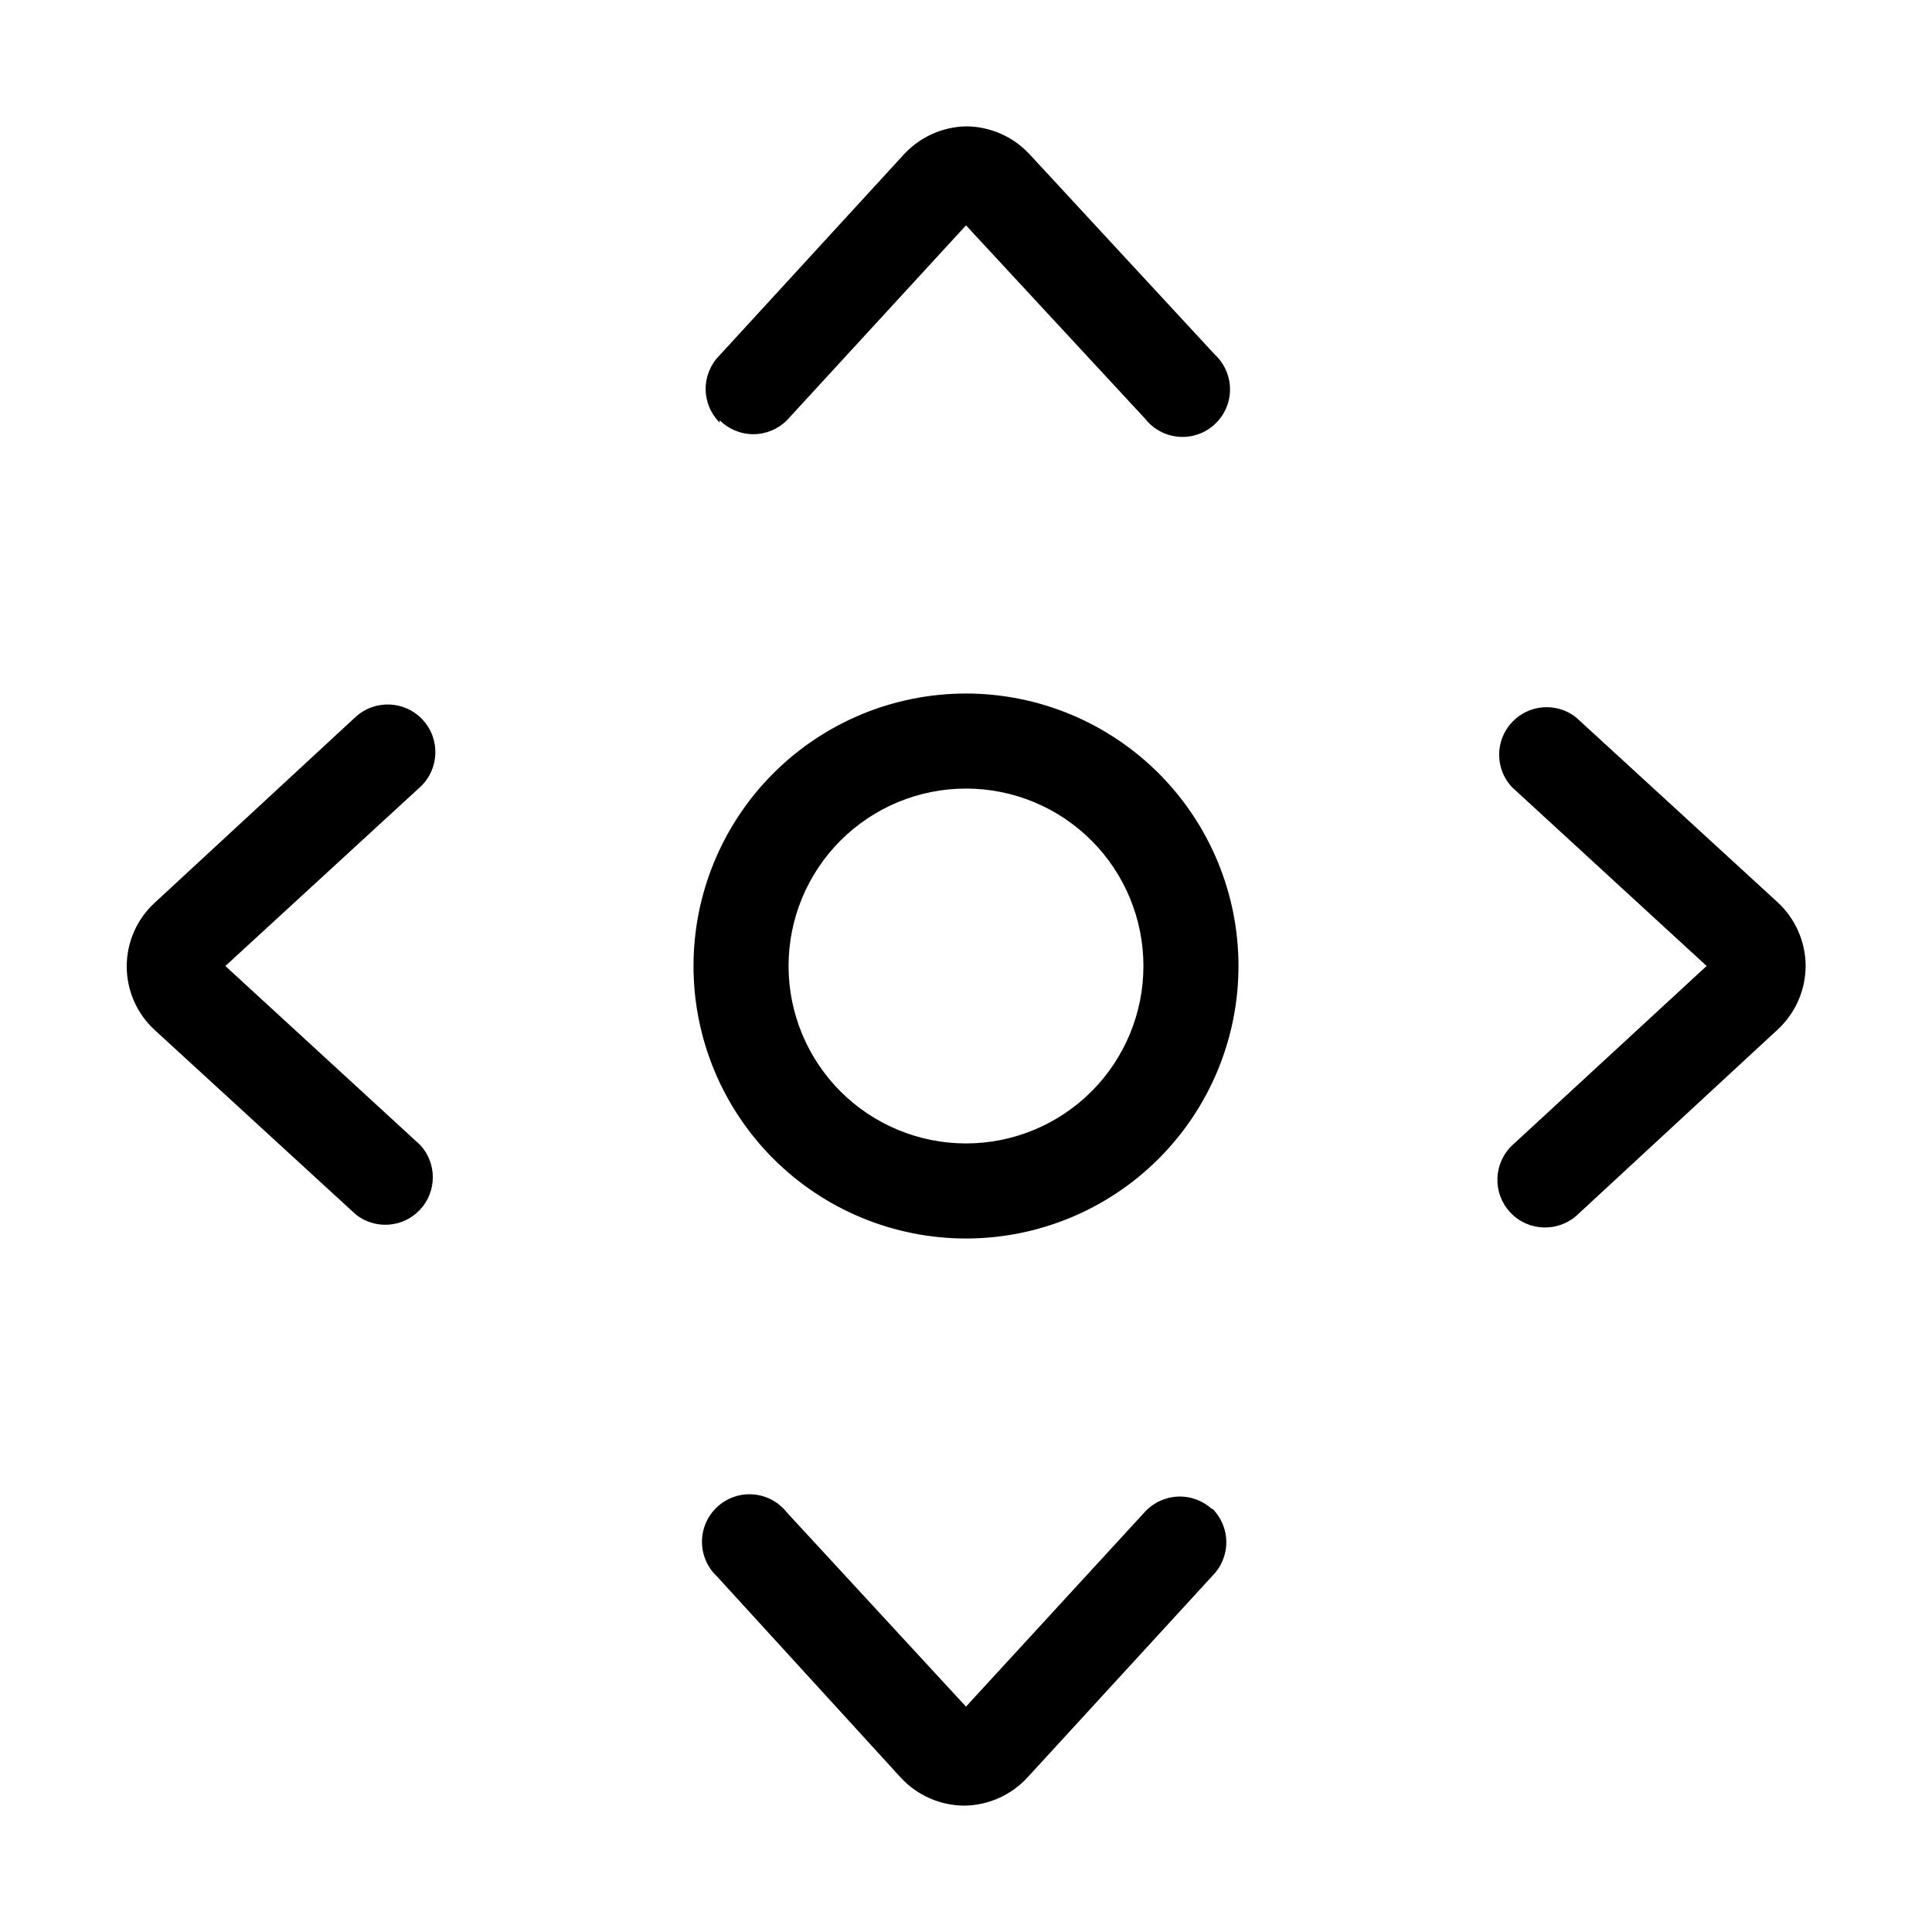
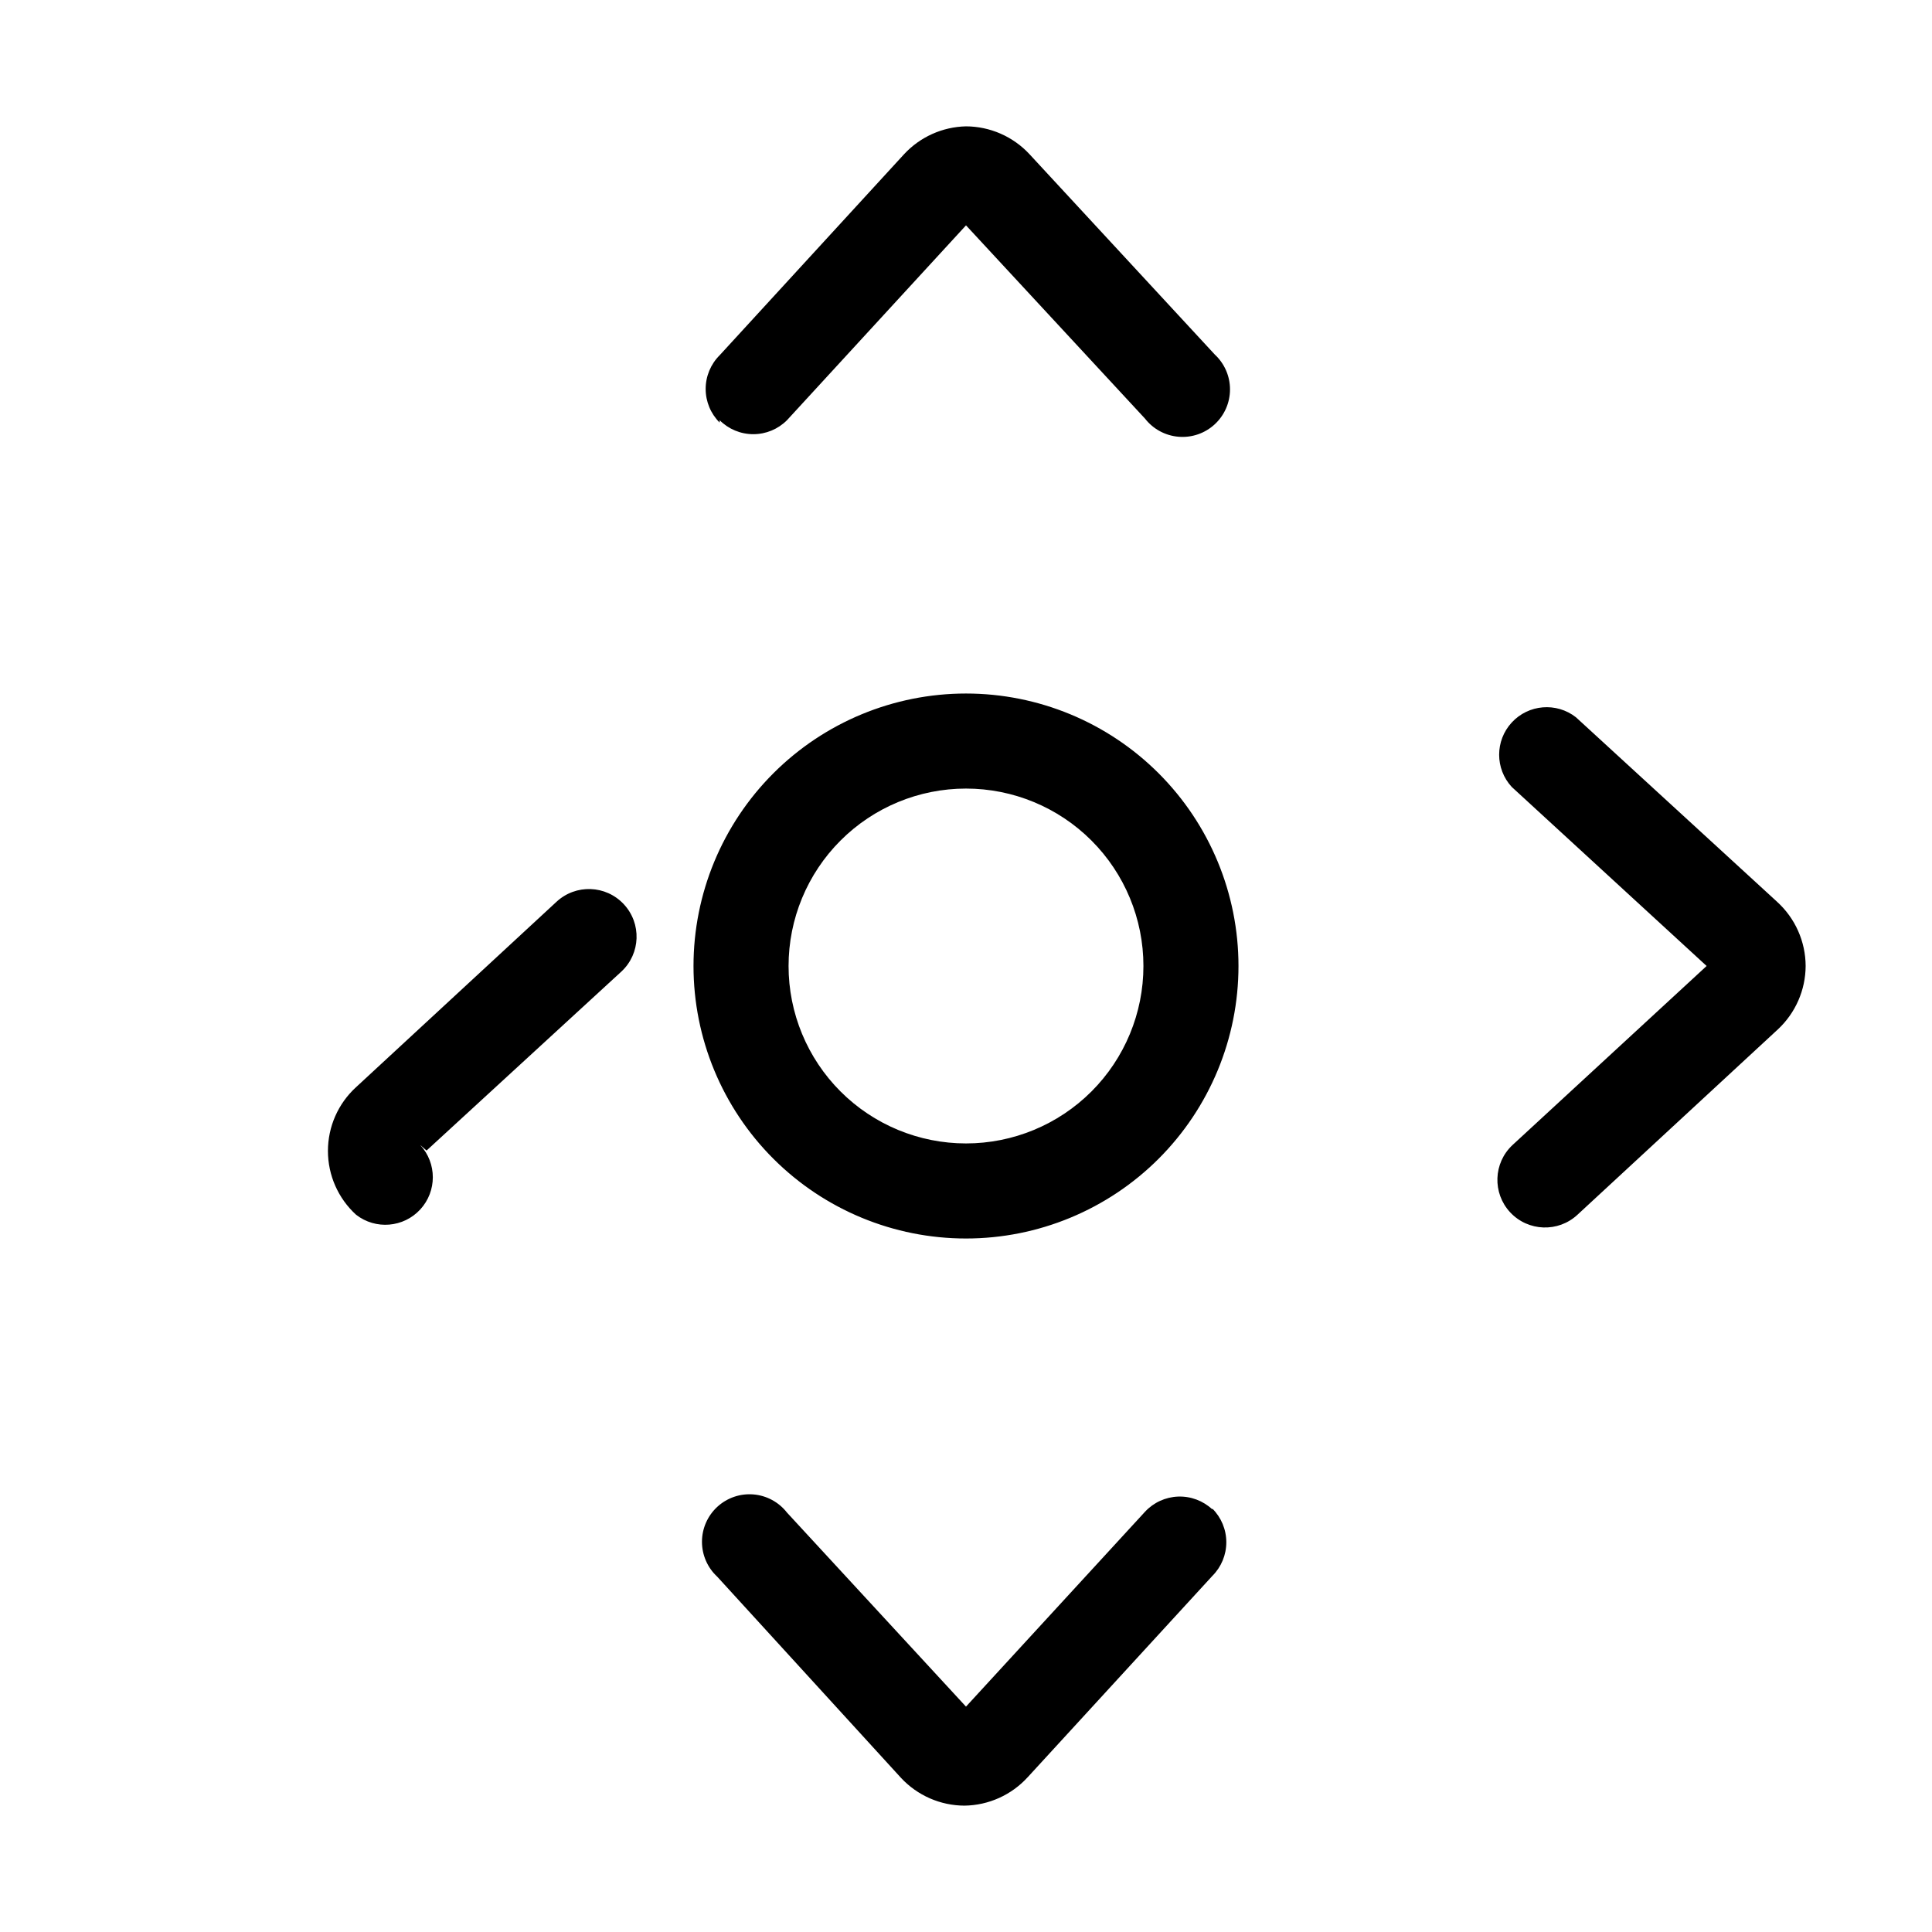
<svg xmlns="http://www.w3.org/2000/svg" fill="#000000" width="800px" height="800px" version="1.1" viewBox="144 144 512 512">
-   <path d="m400 327.79c-19.152 0-37.52 7.609-51.062 21.152s-21.152 31.91-21.152 51.062 7.609 37.52 21.152 51.062c13.543 13.539 31.91 21.148 51.062 21.148s37.52-7.609 51.062-21.148c13.539-13.543 21.148-31.91 21.148-51.062s-7.609-37.52-21.148-51.062c-13.543-13.543-31.91-21.152-51.062-21.152zm0 119.23c-12.473 0-24.434-4.953-33.25-13.77-8.82-8.82-13.773-20.781-13.773-33.25 0-12.473 4.953-24.434 13.773-33.25 8.816-8.82 20.777-13.773 33.25-13.773 12.469 0 24.43 4.953 33.25 13.773 8.816 8.816 13.77 20.777 13.77 33.25 0 12.469-4.953 24.43-13.77 33.25-8.82 8.816-20.781 13.77-33.25 13.77zm-65.285-191.03c-2.375-2.363-3.707-5.574-3.707-8.922 0-3.348 1.332-6.559 3.707-8.922l48.91-53.32c4.242-4.555 10.148-7.203 16.375-7.344 6.371 0.027 12.449 2.684 16.793 7.344l49.121 53.109v0.004c2.586 2.387 4.055 5.742 4.051 9.262s-1.477 6.875-4.066 9.258c-2.586 2.383-6.055 3.574-9.562 3.285-3.504-0.289-6.731-2.027-8.895-4.805l-47.441-51.219-47.445 51.641c-2.363 2.371-5.57 3.703-8.918 3.703-3.352 0-6.559-1.332-8.922-3.703zm-79.352 191.45c4.449 4.82 4.453 12.246 0.012 17.074-4.441 4.824-11.844 5.434-17.016 1.398l-53.32-48.91c-4.75-4.336-7.453-10.469-7.453-16.902 0-6.43 2.703-12.562 7.453-16.898l53.109-49.121c5.102-4.754 13.09-4.469 17.844 0.633 4.754 5.098 4.473 13.09-0.629 17.84l-51.641 47.445zm209.92 96.355v-0.004c2.371 2.363 3.703 5.574 3.703 8.922s-1.332 6.559-3.703 8.922l-48.91 53.32h-0.004c-4.305 4.738-10.391 7.477-16.793 7.559-6.371-0.027-12.449-2.688-16.793-7.348l-48.703-53.32c-2.582-2.387-4.055-5.746-4.051-9.266 0.004-3.516 1.477-6.875 4.066-9.258 2.59-2.383 6.055-3.574 9.562-3.285 3.504 0.289 6.731 2.031 8.895 4.805l47.445 51.43 47.441-51.641c2.277-2.457 5.441-3.902 8.789-4.023 3.348-0.117 6.606 1.105 9.055 3.394zm157.23-143.8c-0.027 6.371-2.688 12.449-7.348 16.793l-53.109 49.121c-5.102 4.754-13.09 4.473-17.844-0.629-4.754-5.102-4.473-13.09 0.629-17.844l51.43-47.441-51.641-47.445c-4.449-4.816-4.453-12.246-0.012-17.07 4.441-4.828 11.844-5.438 17.016-1.402l53.32 48.91v0.004c4.793 4.356 7.535 10.527 7.559 17.004z" />
+   <path d="m400 327.79c-19.152 0-37.52 7.609-51.062 21.152s-21.152 31.91-21.152 51.062 7.609 37.52 21.152 51.062c13.543 13.539 31.91 21.148 51.062 21.148s37.52-7.609 51.062-21.148c13.539-13.543 21.148-31.91 21.148-51.062s-7.609-37.52-21.148-51.062c-13.543-13.543-31.91-21.152-51.062-21.152zm0 119.23c-12.473 0-24.434-4.953-33.25-13.77-8.82-8.82-13.773-20.781-13.773-33.25 0-12.473 4.953-24.434 13.773-33.25 8.816-8.82 20.777-13.773 33.25-13.773 12.469 0 24.43 4.953 33.25 13.773 8.816 8.816 13.77 20.777 13.77 33.25 0 12.469-4.953 24.43-13.77 33.25-8.82 8.816-20.781 13.77-33.25 13.77zm-65.285-191.03c-2.375-2.363-3.707-5.574-3.707-8.922 0-3.348 1.332-6.559 3.707-8.922l48.91-53.32c4.242-4.555 10.148-7.203 16.375-7.344 6.371 0.027 12.449 2.684 16.793 7.344l49.121 53.109v0.004c2.586 2.387 4.055 5.742 4.051 9.262s-1.477 6.875-4.066 9.258c-2.586 2.383-6.055 3.574-9.562 3.285-3.504-0.289-6.731-2.027-8.895-4.805l-47.441-51.219-47.445 51.641c-2.363 2.371-5.57 3.703-8.918 3.703-3.352 0-6.559-1.332-8.922-3.703zm-79.352 191.45c4.449 4.82 4.453 12.246 0.012 17.074-4.441 4.824-11.844 5.434-17.016 1.398c-4.75-4.336-7.453-10.469-7.453-16.902 0-6.43 2.703-12.562 7.453-16.898l53.109-49.121c5.102-4.754 13.09-4.469 17.844 0.633 4.754 5.098 4.473 13.09-0.629 17.84l-51.641 47.445zm209.92 96.355v-0.004c2.371 2.363 3.703 5.574 3.703 8.922s-1.332 6.559-3.703 8.922l-48.91 53.32h-0.004c-4.305 4.738-10.391 7.477-16.793 7.559-6.371-0.027-12.449-2.688-16.793-7.348l-48.703-53.32c-2.582-2.387-4.055-5.746-4.051-9.266 0.004-3.516 1.477-6.875 4.066-9.258 2.59-2.383 6.055-3.574 9.562-3.285 3.504 0.289 6.731 2.031 8.895 4.805l47.445 51.43 47.441-51.641c2.277-2.457 5.441-3.902 8.789-4.023 3.348-0.117 6.606 1.105 9.055 3.394zm157.23-143.8c-0.027 6.371-2.688 12.449-7.348 16.793l-53.109 49.121c-5.102 4.754-13.09 4.473-17.844-0.629-4.754-5.102-4.473-13.09 0.629-17.844l51.43-47.441-51.641-47.445c-4.449-4.816-4.453-12.246-0.012-17.07 4.441-4.828 11.844-5.438 17.016-1.402l53.32 48.91v0.004c4.793 4.356 7.535 10.527 7.559 17.004z" />
</svg>